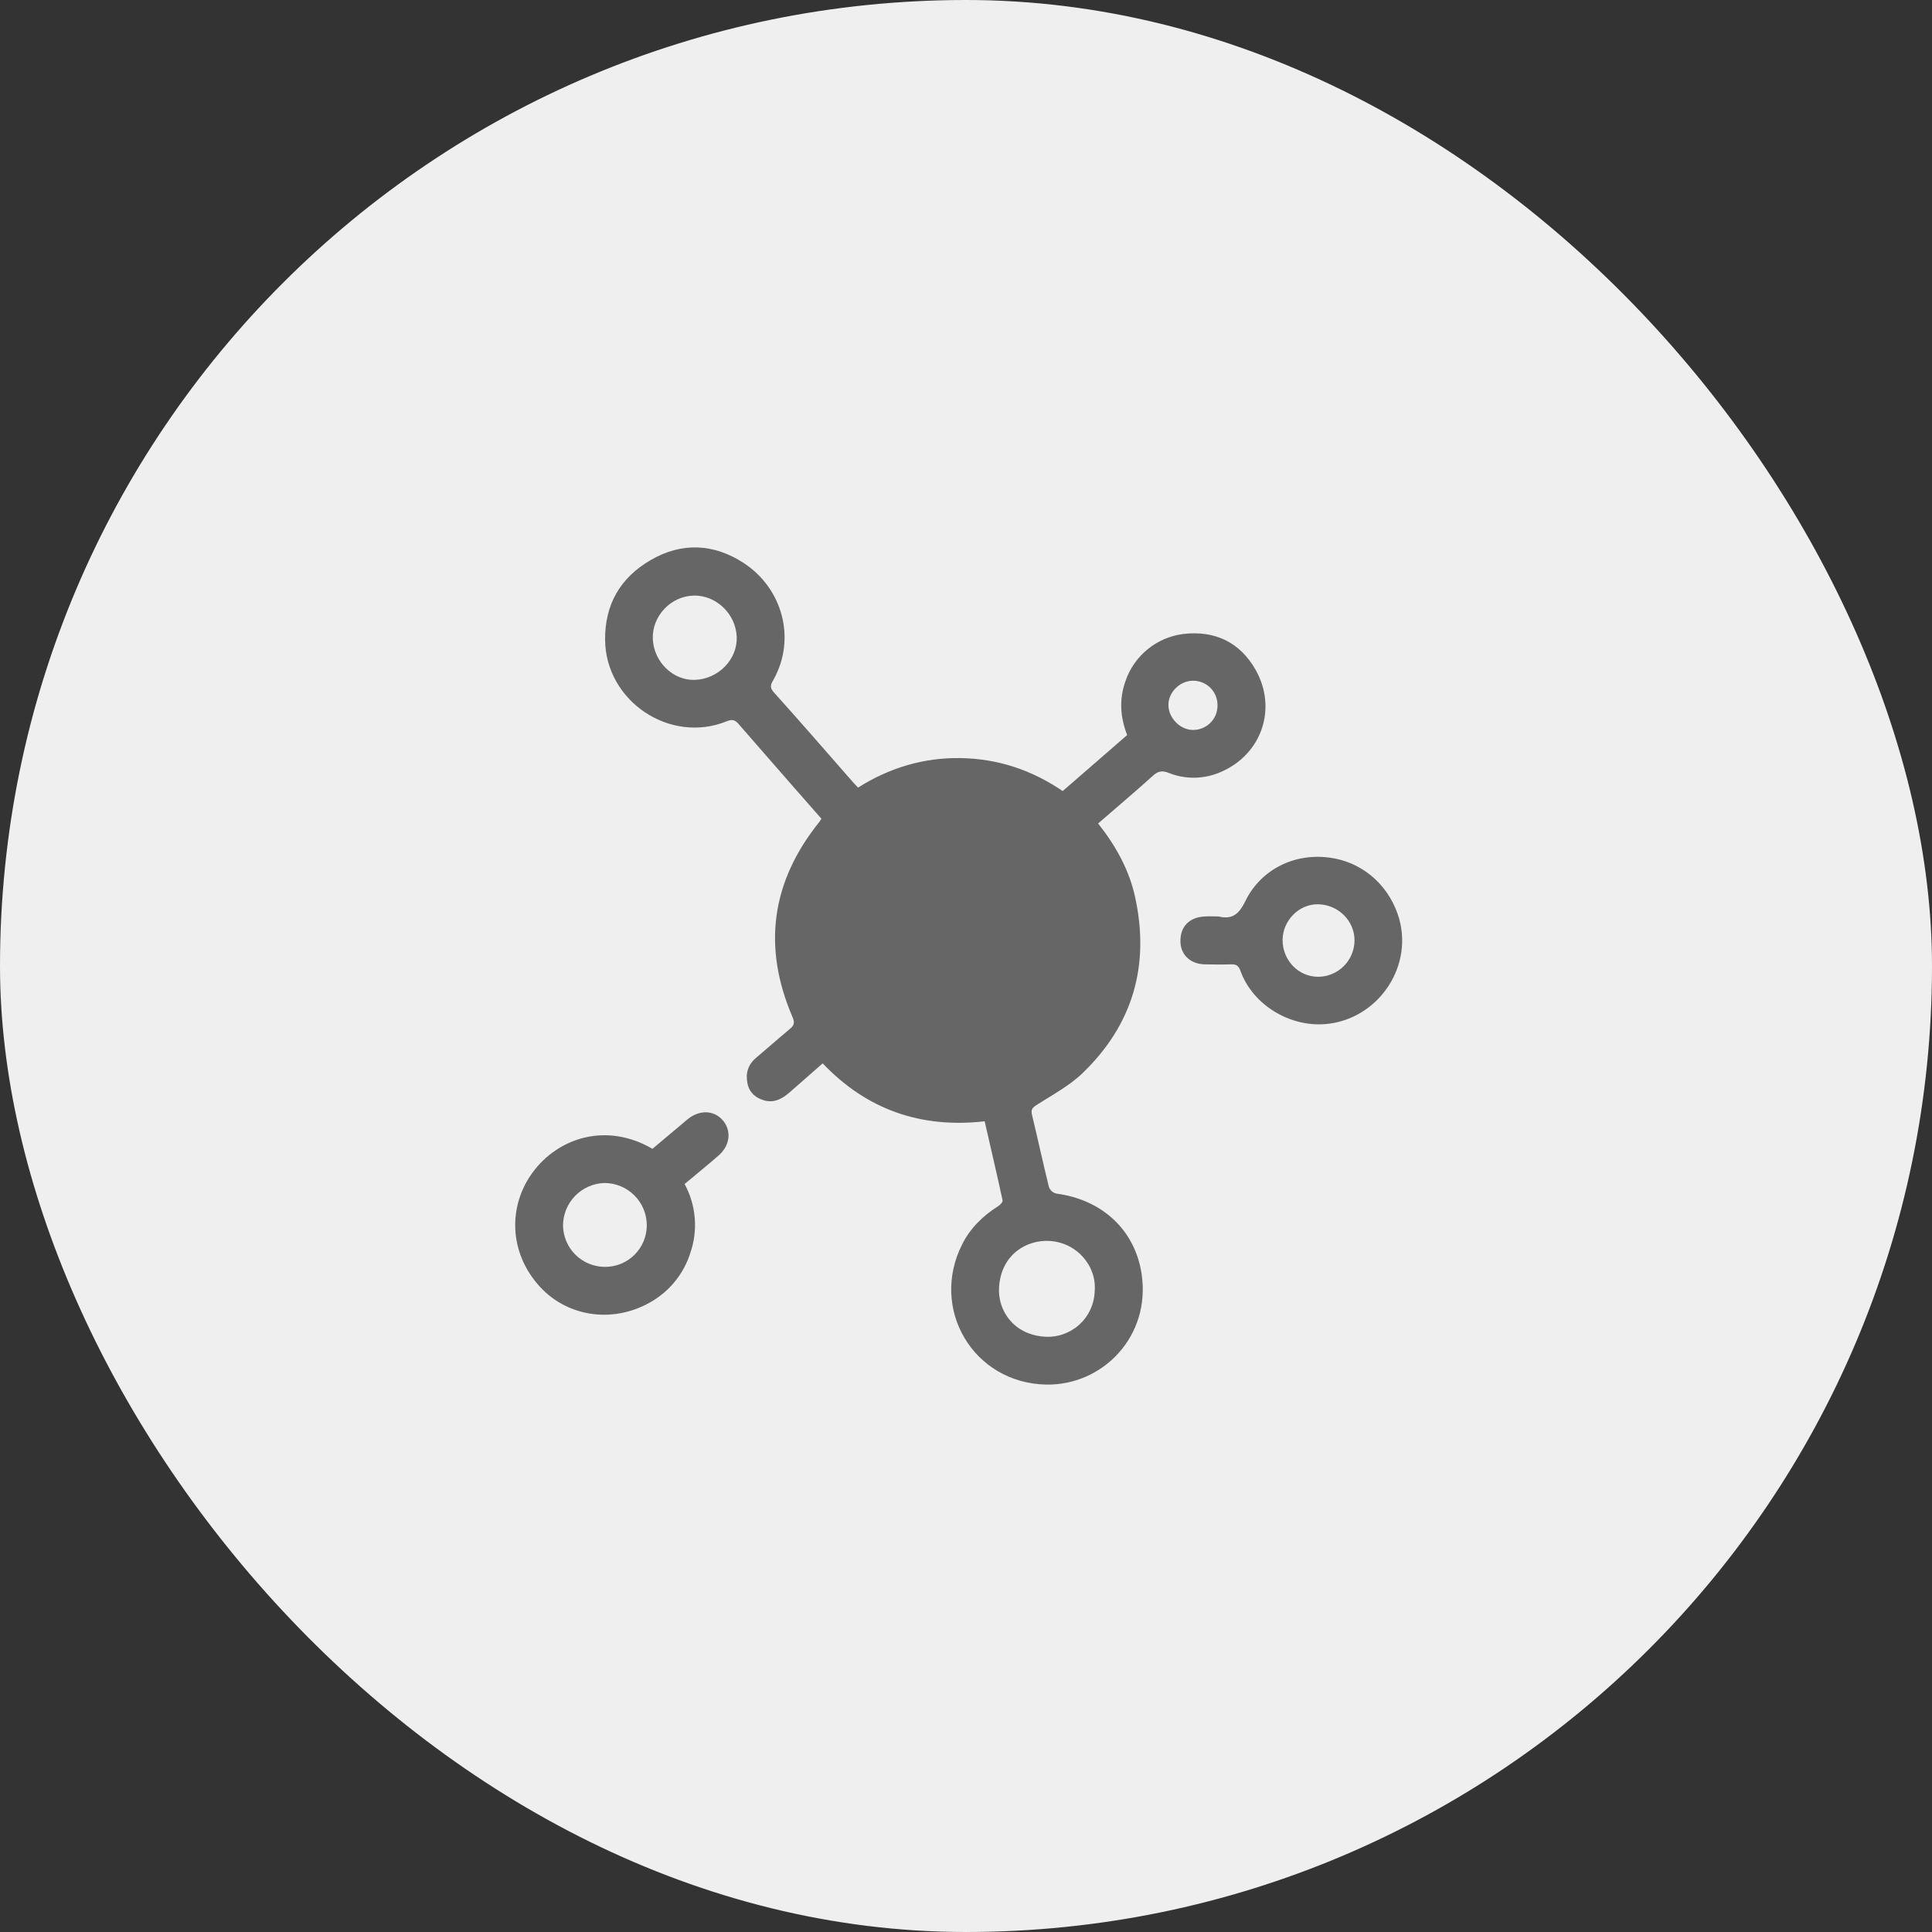
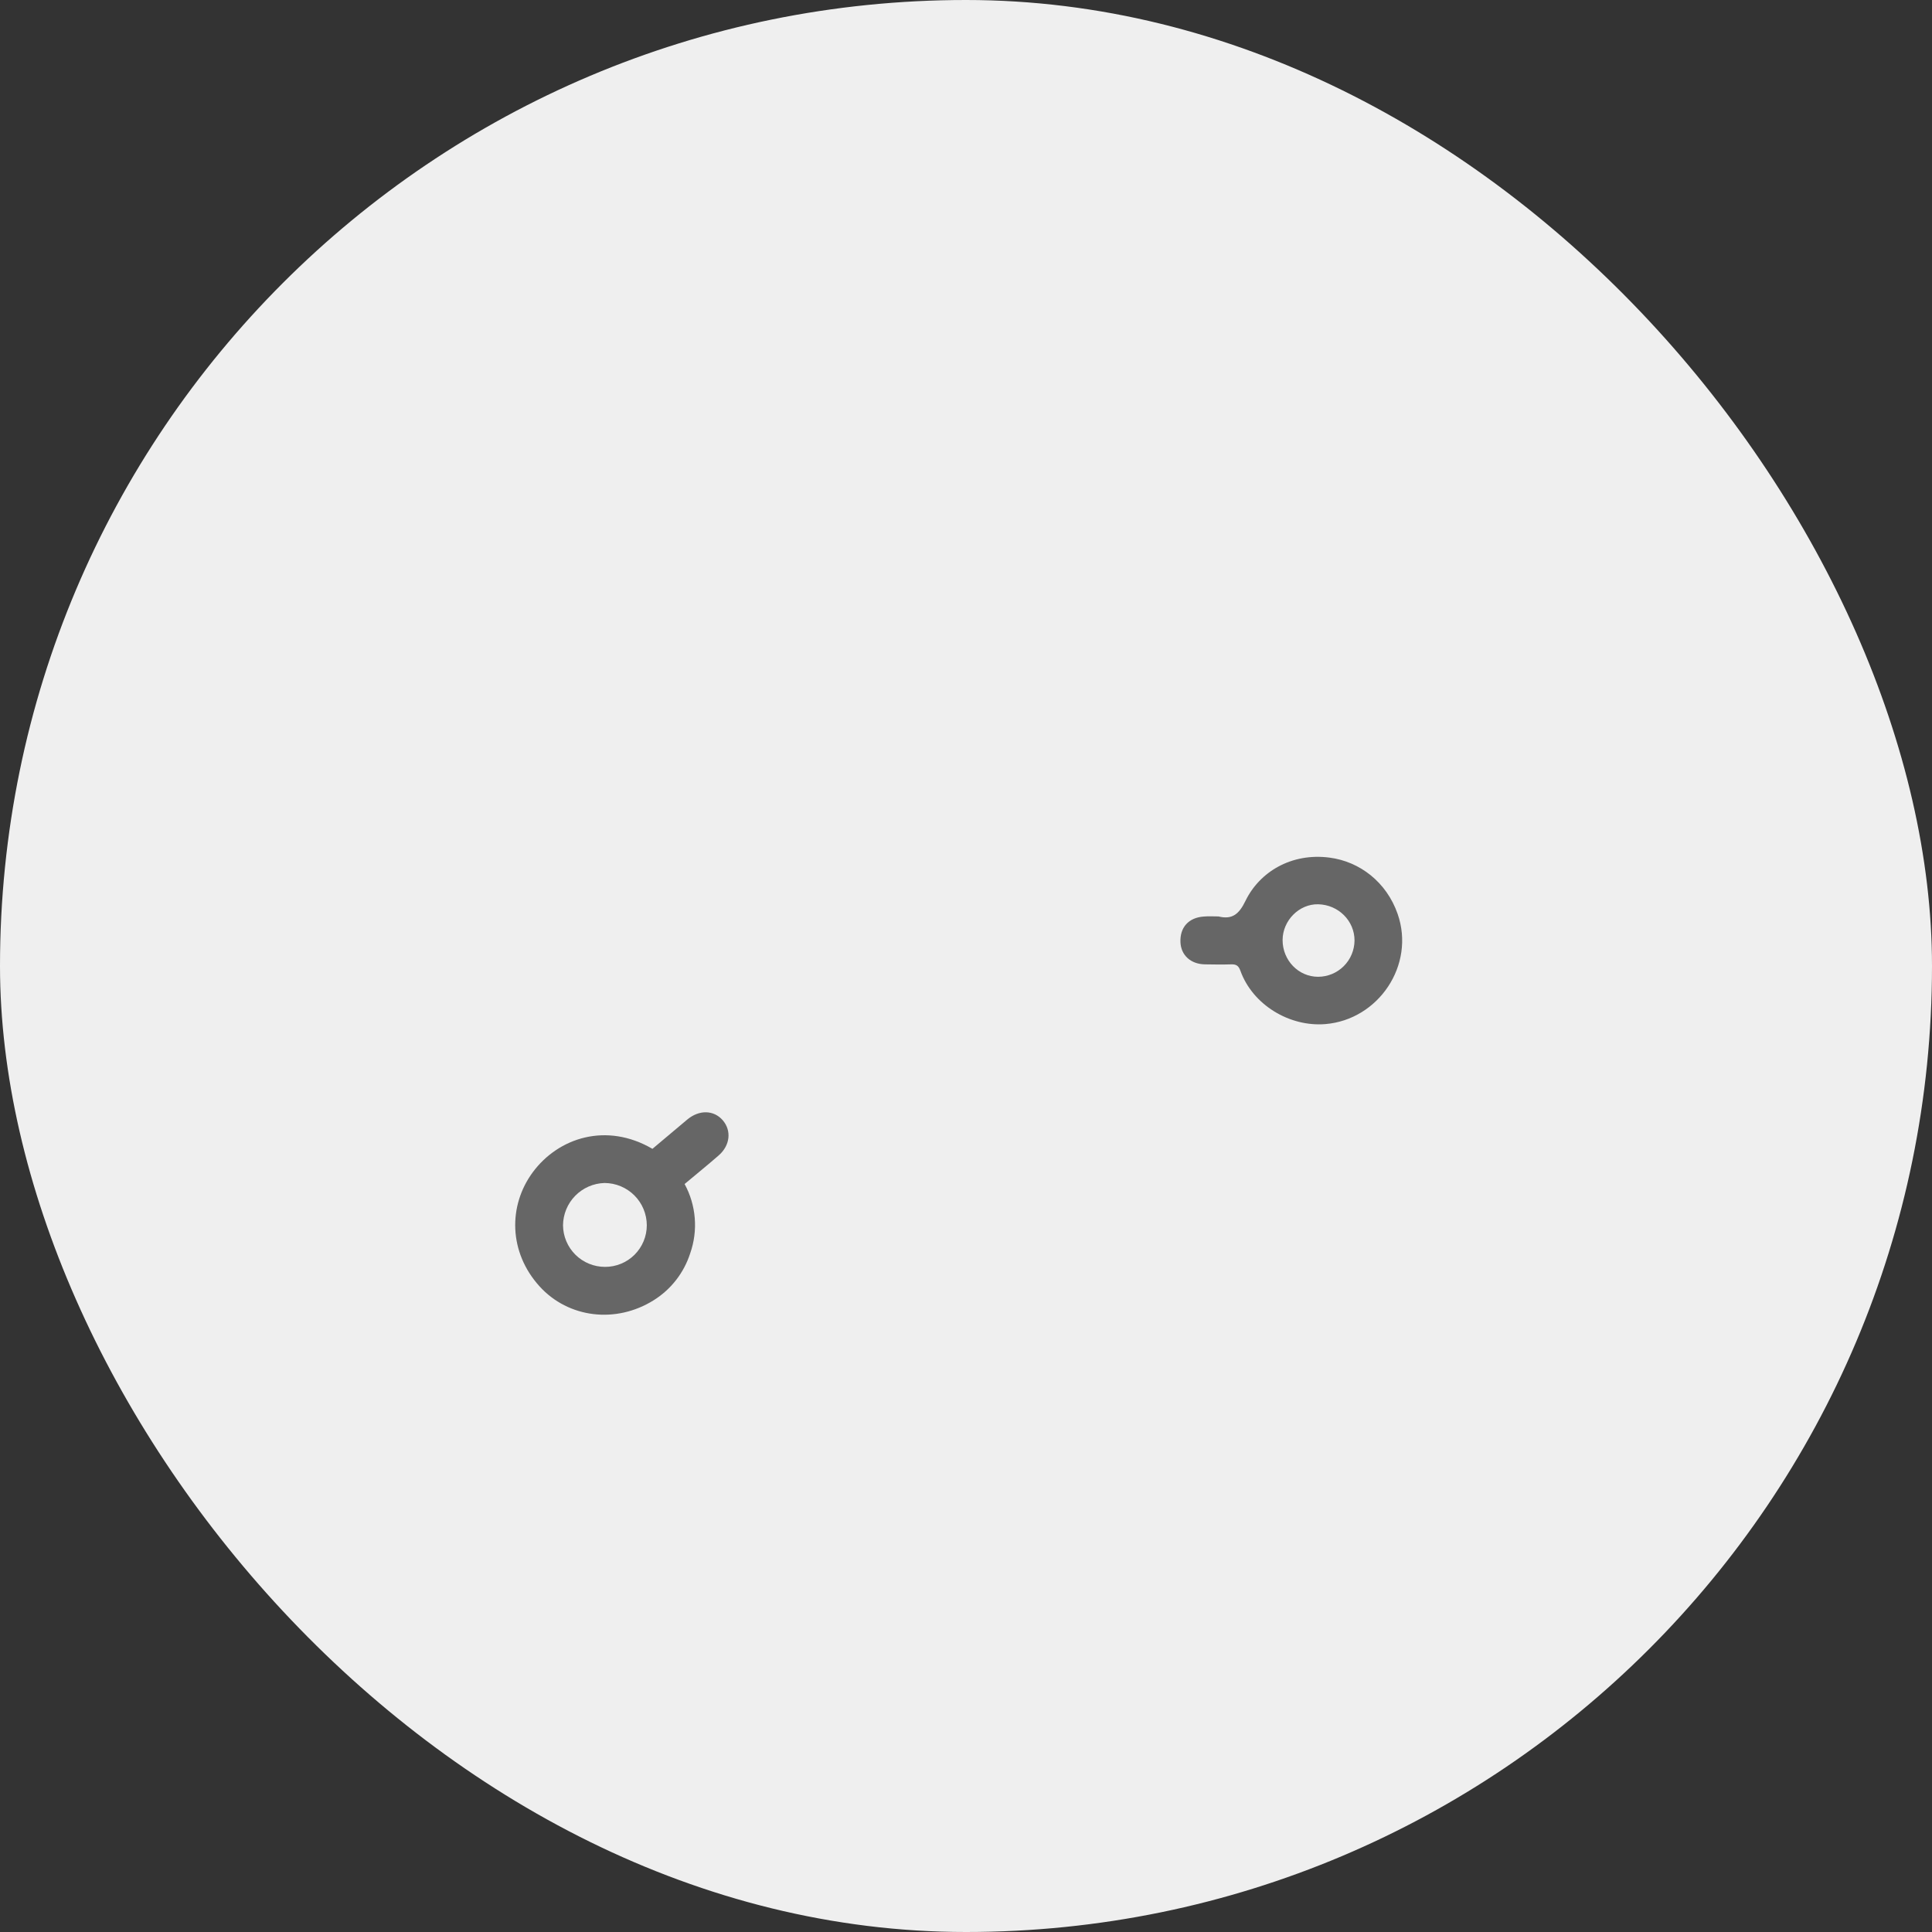
<svg xmlns="http://www.w3.org/2000/svg" width="60" height="60" viewBox="0 0 60 60" fill="none">
  <rect x="0" y="0" width="60" height="60" fill="#333333" stroke="none" />
  <rect width="60" height="60" rx="30" fill="#EFEFEF" />
-   <path d="M34.103 25.574C34.66 26.278 35.069 27.02 35.253 27.864C35.714 29.98 35.183 31.823 33.621 33.326C33.209 33.723 32.682 34.003 32.194 34.315C32.058 34.402 32.01 34.462 32.05 34.624C32.23 35.37 32.392 36.121 32.576 36.866C32.595 36.915 32.625 36.958 32.663 36.993C32.702 37.028 32.748 37.053 32.799 37.067C34.204 37.249 35.239 38.175 35.452 39.552C35.751 41.494 34.249 43.033 32.486 42.999C30.231 42.953 28.863 40.653 29.884 38.637C30.137 38.138 30.526 37.757 30.998 37.459C31.06 37.421 31.147 37.33 31.137 37.281C30.96 36.464 30.769 35.649 30.579 34.823C28.595 35.047 26.92 34.462 25.549 33.024C25.206 33.325 24.869 33.62 24.532 33.916C24.302 34.119 24.048 34.264 23.729 34.173C23.463 34.097 23.27 33.927 23.213 33.645C23.149 33.331 23.23 33.062 23.482 32.85C23.839 32.55 24.187 32.24 24.544 31.942C24.666 31.839 24.682 31.747 24.616 31.595C23.672 29.404 23.951 27.379 25.451 25.518C25.467 25.498 25.479 25.475 25.51 25.426L24.648 24.445C24.079 23.791 23.505 23.139 22.935 22.482C22.828 22.356 22.736 22.332 22.572 22.399C20.806 23.118 18.809 21.774 18.792 19.873C18.782 18.767 19.268 17.94 20.203 17.396C21.172 16.829 22.174 16.882 23.098 17.486C24.296 18.27 24.731 19.822 24.029 21.095C23.959 21.221 23.876 21.327 24.026 21.494C24.865 22.425 25.685 23.374 26.512 24.316C26.553 24.362 26.596 24.405 26.647 24.459C27.621 23.846 28.676 23.526 29.825 23.543C30.974 23.561 32.022 23.9 33.003 24.567L35.005 22.828C34.79 22.273 34.751 21.72 34.952 21.154C35.083 20.766 35.322 20.423 35.64 20.164C35.957 19.904 36.342 19.74 36.748 19.689C37.731 19.572 38.517 19.948 39.002 20.816C39.667 22.006 39.183 23.415 37.94 23.963C37.682 24.081 37.403 24.145 37.12 24.152C36.837 24.159 36.555 24.108 36.292 24.002C36.095 23.925 35.966 23.943 35.803 24.093C35.252 24.591 34.683 25.069 34.103 25.574ZM33.995 40.122C34.073 39.323 33.452 38.595 32.603 38.539C31.889 38.493 31.088 38.953 31.026 39.985C30.984 40.695 31.474 41.444 32.432 41.511C32.627 41.526 32.822 41.501 33.007 41.439C33.191 41.376 33.362 41.277 33.508 41.148C33.653 41.018 33.772 40.861 33.855 40.684C33.939 40.508 33.987 40.317 33.995 40.122ZM20.274 19.841C20.302 20.559 20.909 21.145 21.593 21.114C22.324 21.08 22.91 20.467 22.879 19.772C22.848 19.063 22.243 18.486 21.551 18.496C20.835 18.51 20.246 19.132 20.274 19.841ZM37.811 21.905C37.812 21.804 37.793 21.704 37.755 21.611C37.718 21.517 37.661 21.433 37.59 21.361C37.519 21.29 37.434 21.234 37.341 21.196C37.247 21.158 37.147 21.139 37.047 21.141C36.648 21.141 36.288 21.493 36.286 21.887C36.283 22.293 36.649 22.668 37.047 22.669C37.148 22.67 37.248 22.651 37.341 22.613C37.434 22.575 37.519 22.519 37.59 22.448C37.661 22.377 37.718 22.292 37.755 22.199C37.793 22.105 37.812 22.006 37.811 21.905Z" fill="#666666" />
-   <path d="M20.262 35.678C20.631 35.367 20.987 35.067 21.343 34.769C21.712 34.46 22.167 34.469 22.445 34.79C22.723 35.111 22.677 35.572 22.319 35.883C21.976 36.183 21.619 36.469 21.261 36.771C21.439 37.097 21.546 37.457 21.576 37.828C21.606 38.198 21.558 38.571 21.435 38.922C21.242 39.524 20.843 40.04 20.307 40.376C19.13 41.118 17.651 40.932 16.759 39.952C15.796 38.894 15.777 37.446 16.546 36.405C17.342 35.329 18.834 34.845 20.262 35.678ZM18.788 39.344C18.959 39.345 19.127 39.312 19.285 39.247C19.442 39.183 19.585 39.088 19.706 38.968C19.827 38.847 19.922 38.705 19.988 38.547C20.053 38.39 20.087 38.222 20.087 38.051C20.086 37.704 19.947 37.37 19.701 37.124C19.455 36.879 19.122 36.74 18.774 36.739C18.431 36.748 18.105 36.891 17.864 37.136C17.624 37.381 17.488 37.71 17.485 38.053C17.488 38.397 17.627 38.725 17.871 38.967C18.115 39.209 18.445 39.344 18.788 39.344Z" fill="#666666" />
+   <path d="M20.262 35.678C20.631 35.367 20.987 35.067 21.343 34.769C21.712 34.46 22.167 34.469 22.445 34.79C22.723 35.111 22.677 35.572 22.319 35.883C21.976 36.183 21.619 36.469 21.261 36.771C21.439 37.097 21.546 37.457 21.576 37.828C21.606 38.198 21.558 38.571 21.435 38.922C21.242 39.524 20.843 40.04 20.307 40.376C19.13 41.118 17.651 40.932 16.759 39.952C15.796 38.894 15.777 37.446 16.546 36.405C17.342 35.329 18.834 34.845 20.262 35.678M18.788 39.344C18.959 39.345 19.127 39.312 19.285 39.247C19.442 39.183 19.585 39.088 19.706 38.968C19.827 38.847 19.922 38.705 19.988 38.547C20.053 38.39 20.087 38.222 20.087 38.051C20.086 37.704 19.947 37.37 19.701 37.124C19.455 36.879 19.122 36.74 18.774 36.739C18.431 36.748 18.105 36.891 17.864 37.136C17.624 37.381 17.488 37.71 17.485 38.053C17.488 38.397 17.627 38.725 17.871 38.967C18.115 39.209 18.445 39.344 18.788 39.344Z" fill="#666666" />
  <path d="M37.842 28.461C38.278 28.569 38.485 28.377 38.68 27.976C39.115 27.08 40.104 26.479 41.29 26.634C42.233 26.757 43.06 27.396 43.405 28.383C43.959 29.973 42.809 31.668 41.161 31.804C40.047 31.896 38.902 31.205 38.522 30.148C38.464 29.986 38.388 29.944 38.234 29.949C37.965 29.958 37.696 29.953 37.426 29.949C36.983 29.945 36.676 29.668 36.66 29.259C36.641 28.802 36.913 28.498 37.381 28.464C37.536 28.45 37.689 28.461 37.842 28.461ZM42.066 29.208C42.066 28.596 41.565 28.096 40.935 28.083C40.346 28.071 39.834 28.587 39.832 29.195C39.832 29.824 40.324 30.335 40.936 30.335C41.234 30.334 41.521 30.215 41.732 30.004C41.944 29.793 42.063 29.507 42.066 29.208Z" fill="#666666" />
</svg>